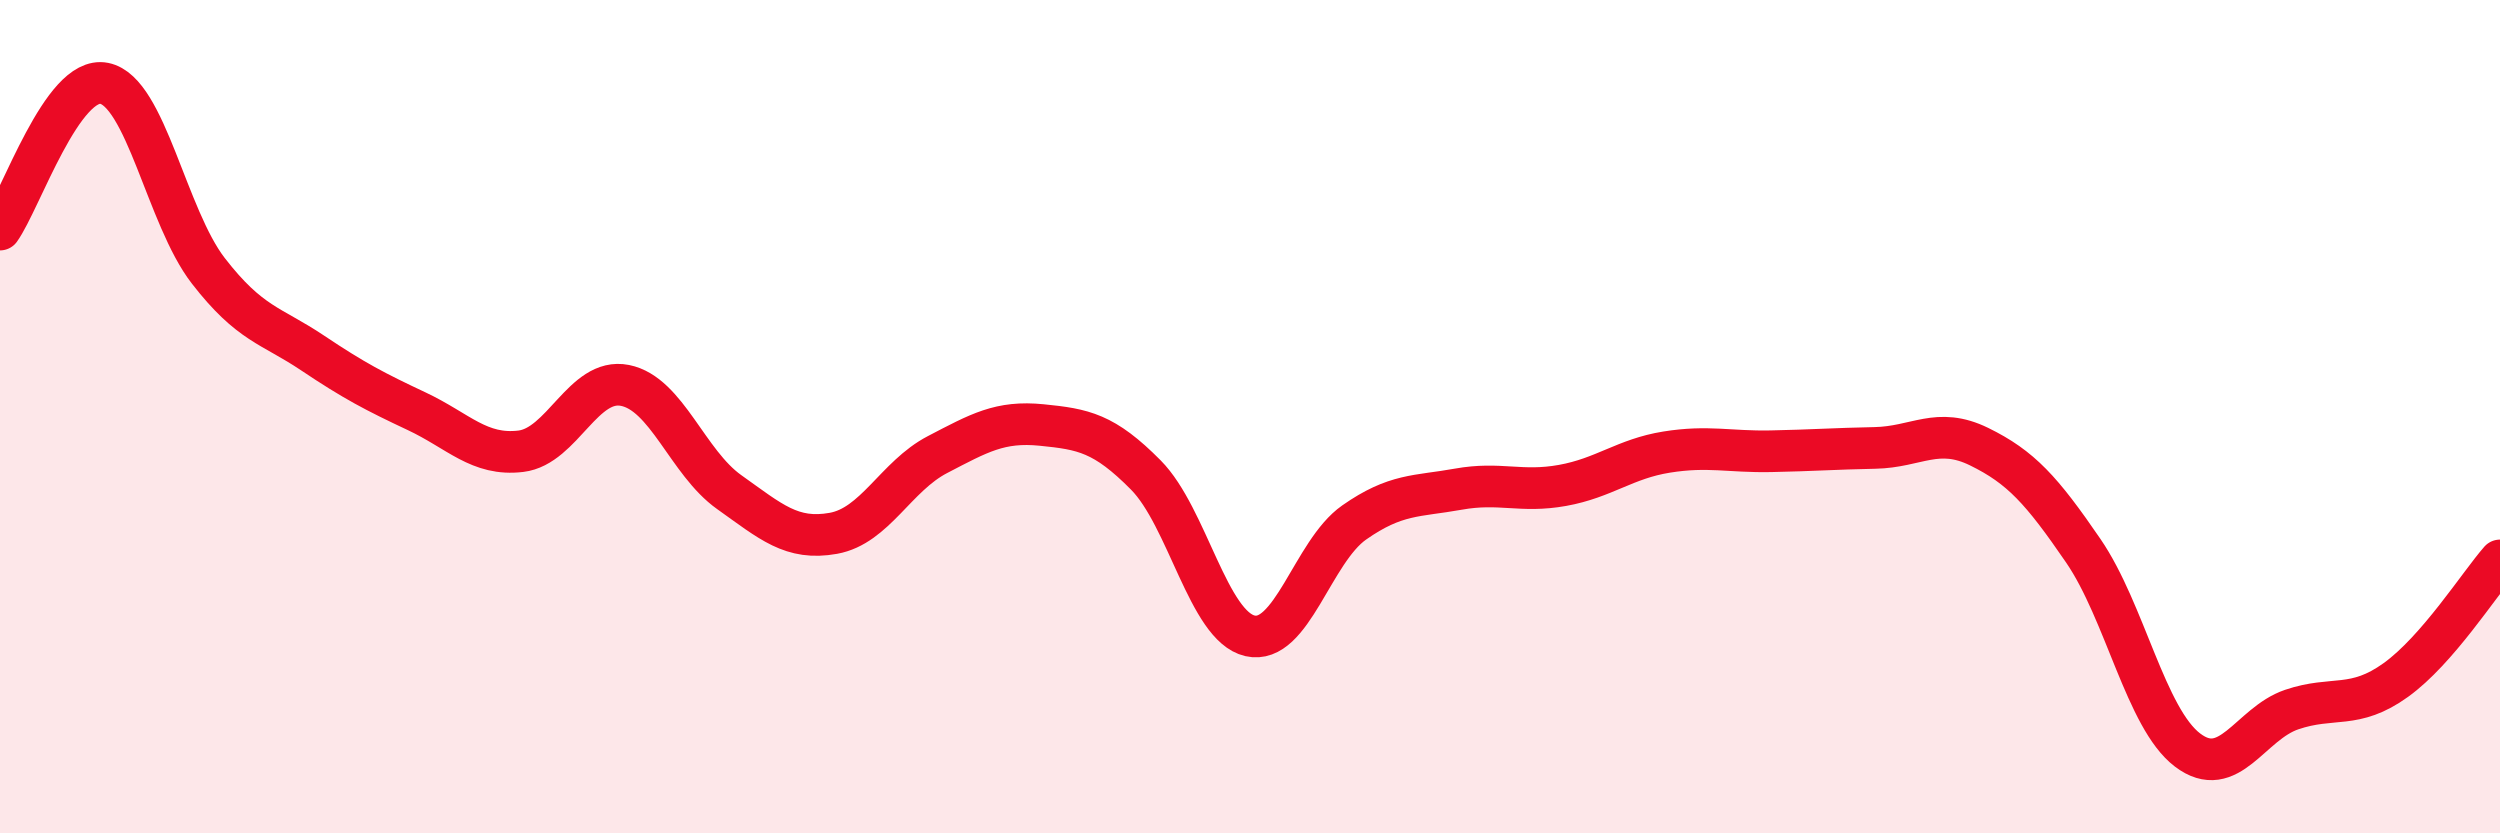
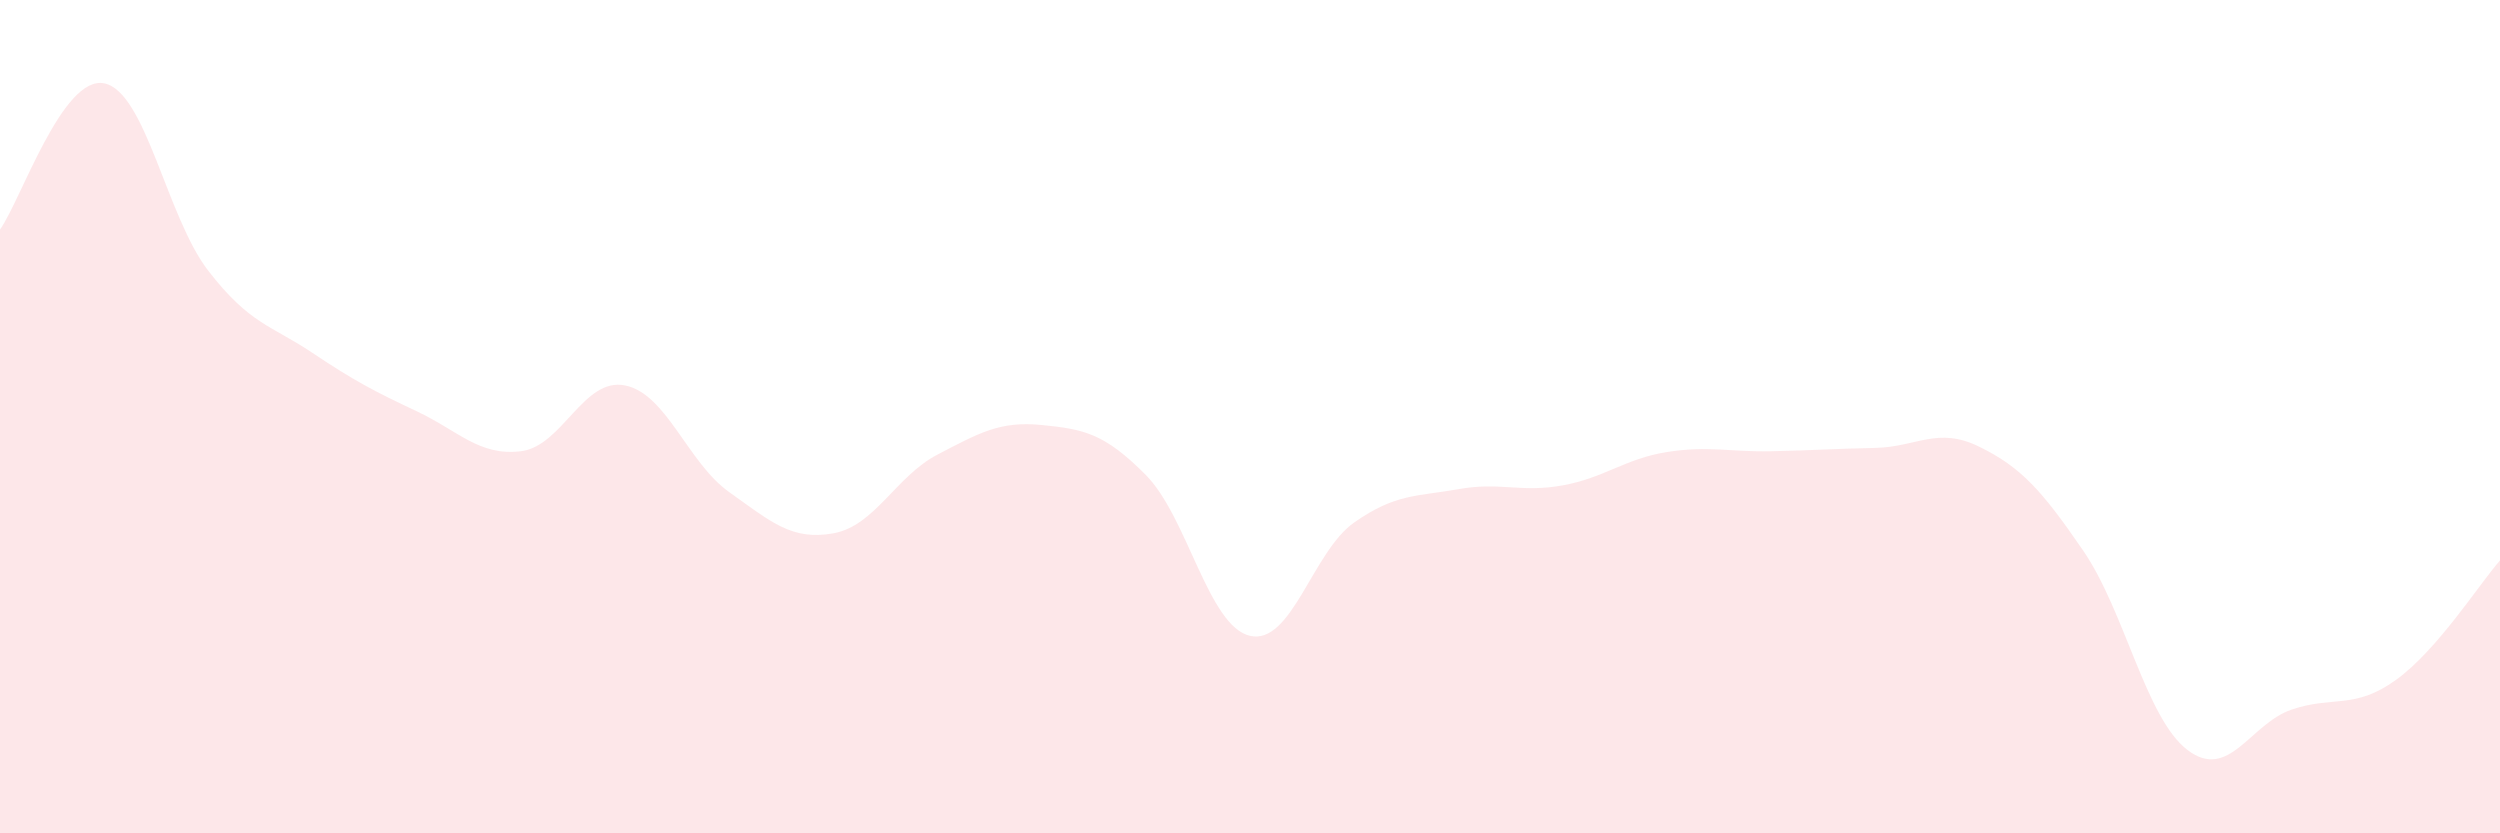
<svg xmlns="http://www.w3.org/2000/svg" width="60" height="20" viewBox="0 0 60 20">
  <path d="M 0,5.51 C 0.5,4.81 1.5,1.8 2.5,2 C 3.5,2.2 4,5.21 5,6.5 C 6,7.79 6.5,7.8 7.5,8.47 C 8.5,9.14 9,9.4 10,9.87 C 11,10.34 11.5,10.95 12.5,10.83 C 13.5,10.71 14,9.05 15,9.25 C 16,9.45 16.5,11.1 17.5,11.81 C 18.5,12.52 19,12.98 20,12.8 C 21,12.62 21.5,11.43 22.5,10.91 C 23.5,10.39 24,10.1 25,10.2 C 26,10.3 26.5,10.39 27.5,11.4 C 28.5,12.41 29,15.03 30,15.26 C 31,15.49 31.5,13.24 32.5,12.54 C 33.5,11.84 34,11.92 35,11.74 C 36,11.56 36.5,11.83 37.5,11.65 C 38.5,11.47 39,11.01 40,10.85 C 41,10.69 41.5,10.85 42.5,10.83 C 43.5,10.81 44,10.77 45,10.75 C 46,10.73 46.5,10.23 47.5,10.72 C 48.5,11.21 49,11.76 50,13.22 C 51,14.68 51.5,17.24 52.5,18 C 53.5,18.76 54,17.37 55,17.03 C 56,16.69 56.5,17.04 57.5,16.32 C 58.5,15.6 59.5,14.02 60,13.45L60 20L0 20Z" fill="#EB0A25" opacity="0.1" stroke-linecap="round" stroke-linejoin="round" />
-   <path d="M 0,5.51 C 0.5,4.81 1.5,1.8 2.5,2 C 3.5,2.2 4,5.21 5,6.5 C 6,7.79 6.5,7.8 7.5,8.47 C 8.5,9.14 9,9.4 10,9.87 C 11,10.34 11.5,10.95 12.5,10.83 C 13.5,10.71 14,9.05 15,9.25 C 16,9.45 16.5,11.1 17.5,11.81 C 18.5,12.52 19,12.98 20,12.8 C 21,12.62 21.5,11.43 22.5,10.91 C 23.5,10.39 24,10.1 25,10.2 C 26,10.3 26.5,10.39 27.5,11.4 C 28.5,12.41 29,15.03 30,15.26 C 31,15.49 31.5,13.24 32.5,12.54 C 33.5,11.84 34,11.92 35,11.74 C 36,11.56 36.5,11.83 37.5,11.65 C 38.5,11.47 39,11.01 40,10.85 C 41,10.69 41.5,10.85 42.5,10.83 C 43.5,10.81 44,10.77 45,10.75 C 46,10.73 46.5,10.23 47.5,10.72 C 48.5,11.21 49,11.76 50,13.22 C 51,14.68 51.5,17.24 52.5,18 C 53.5,18.76 54,17.37 55,17.03 C 56,16.69 56.5,17.04 57.5,16.32 C 58.5,15.6 59.5,14.02 60,13.45" stroke="#EB0A25" stroke-width="1" fill="none" stroke-linecap="round" stroke-linejoin="round" />
</svg>